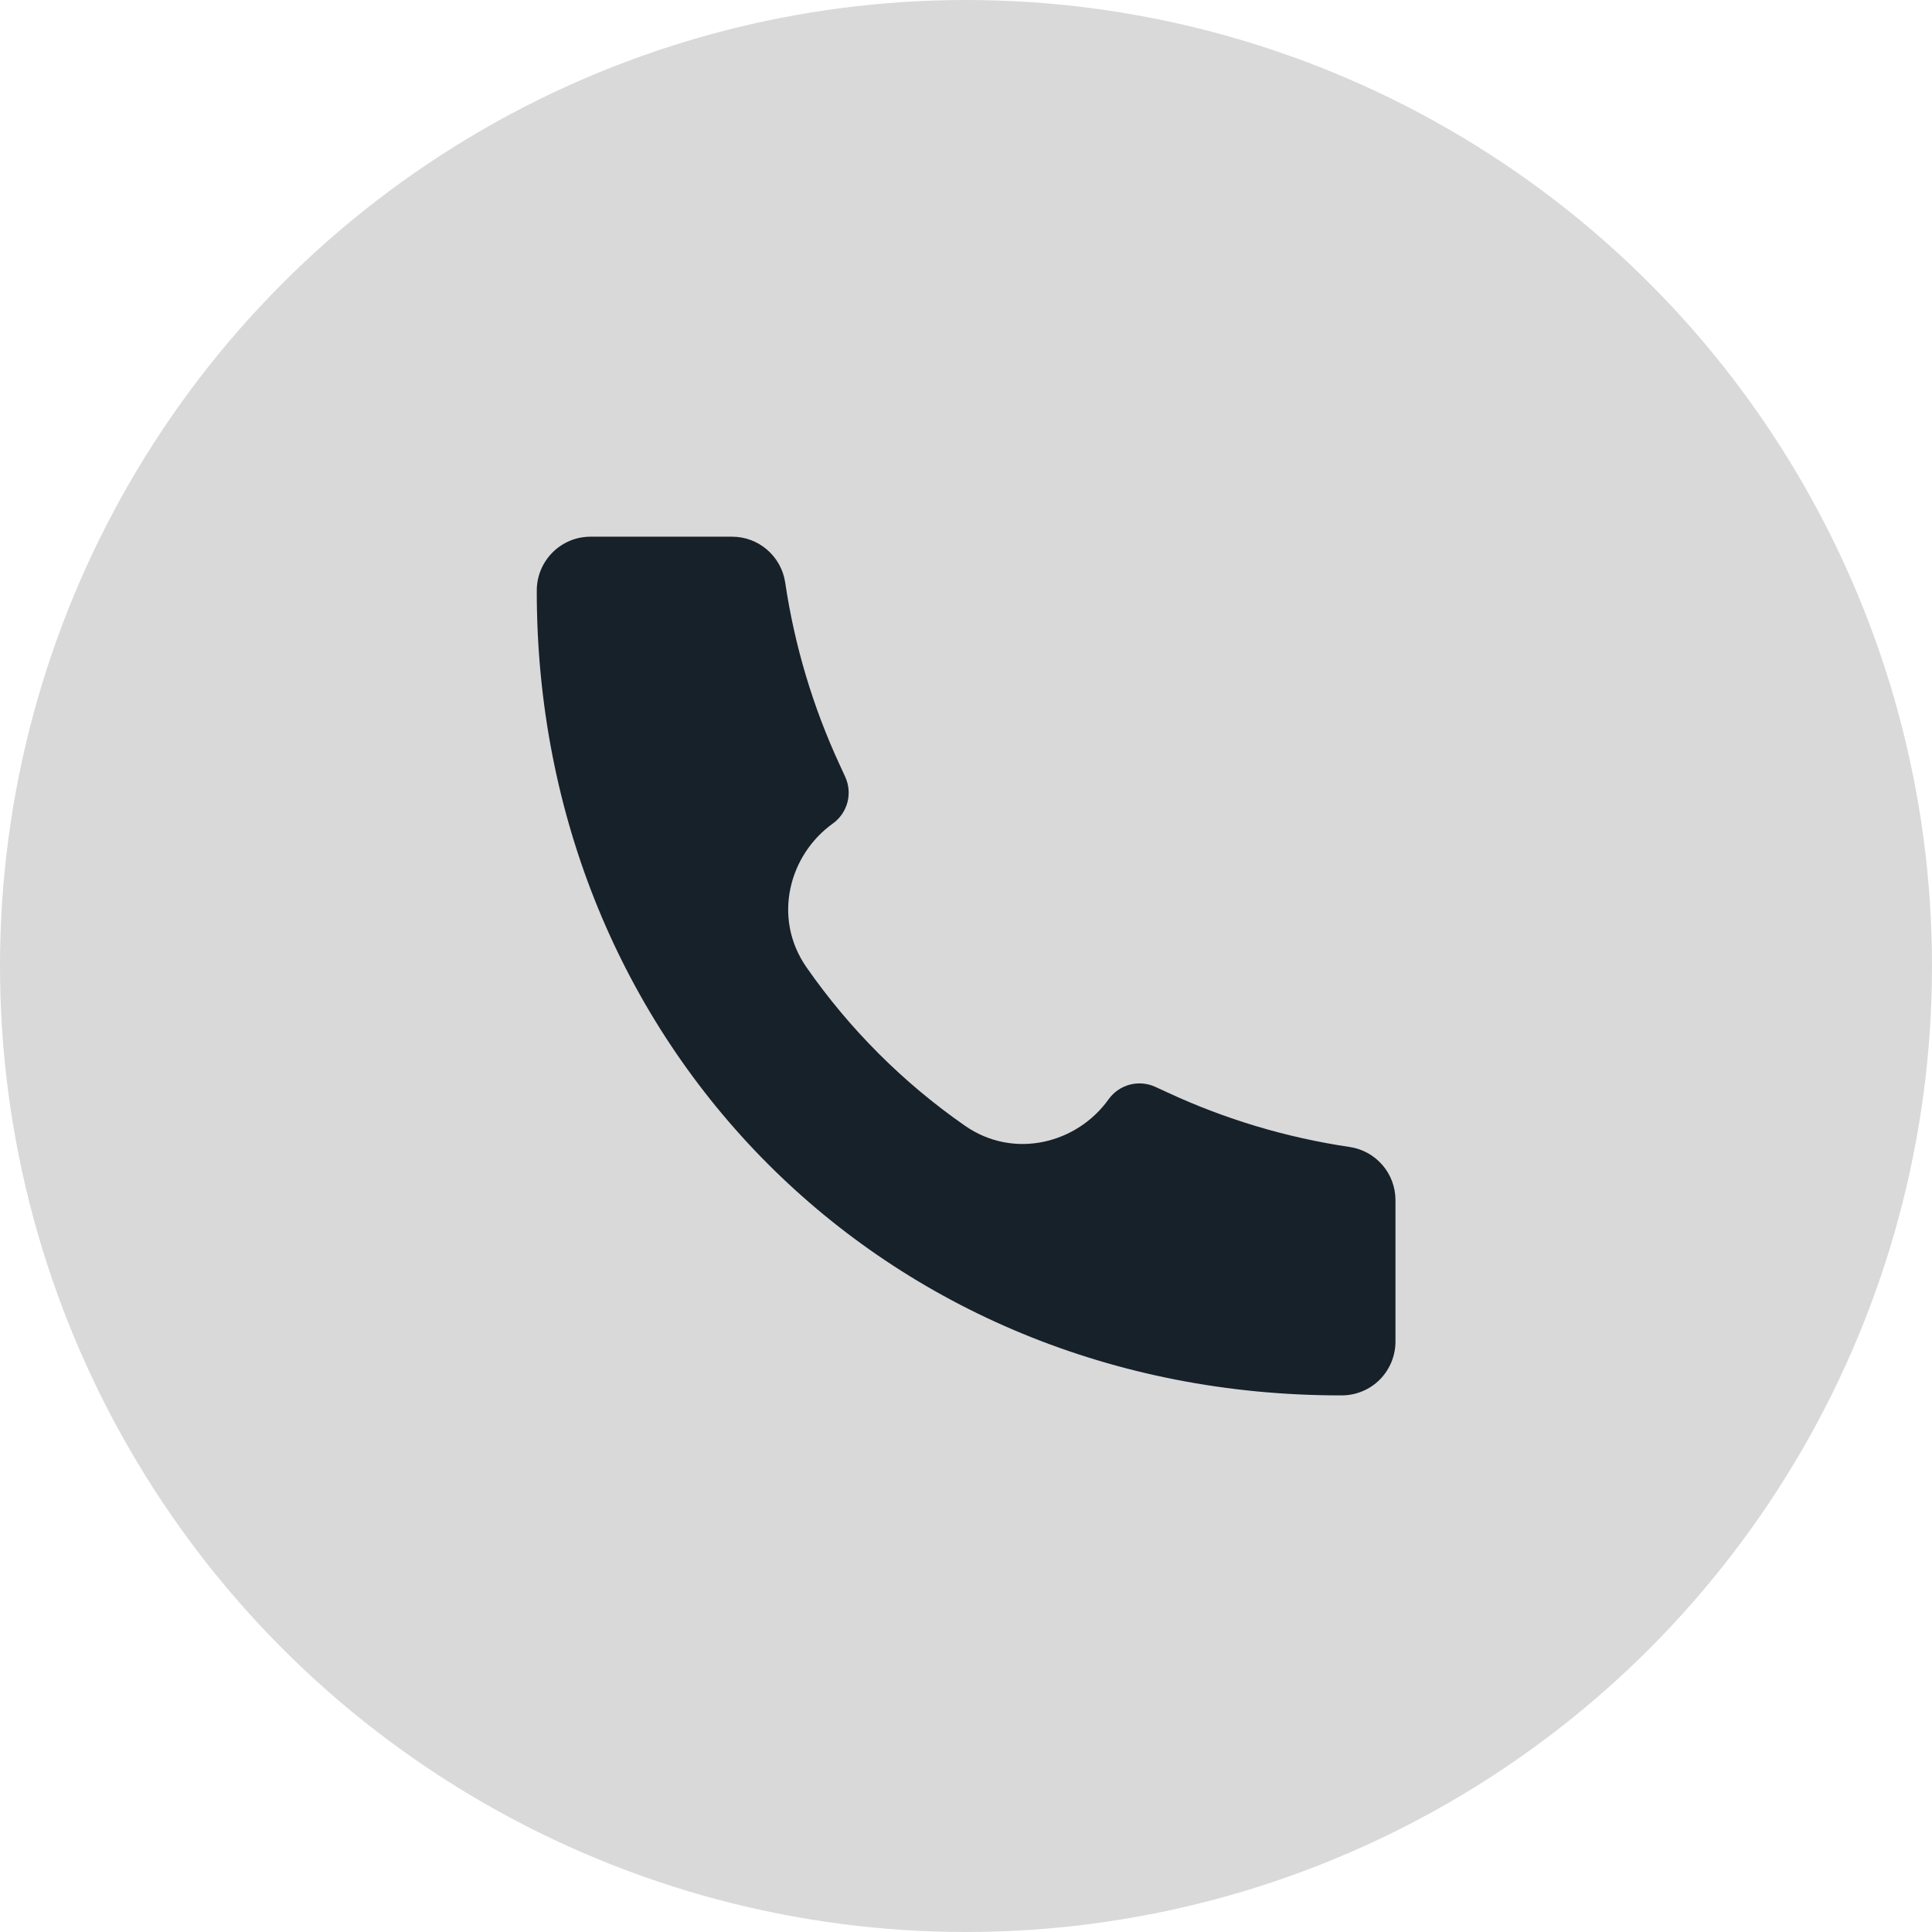
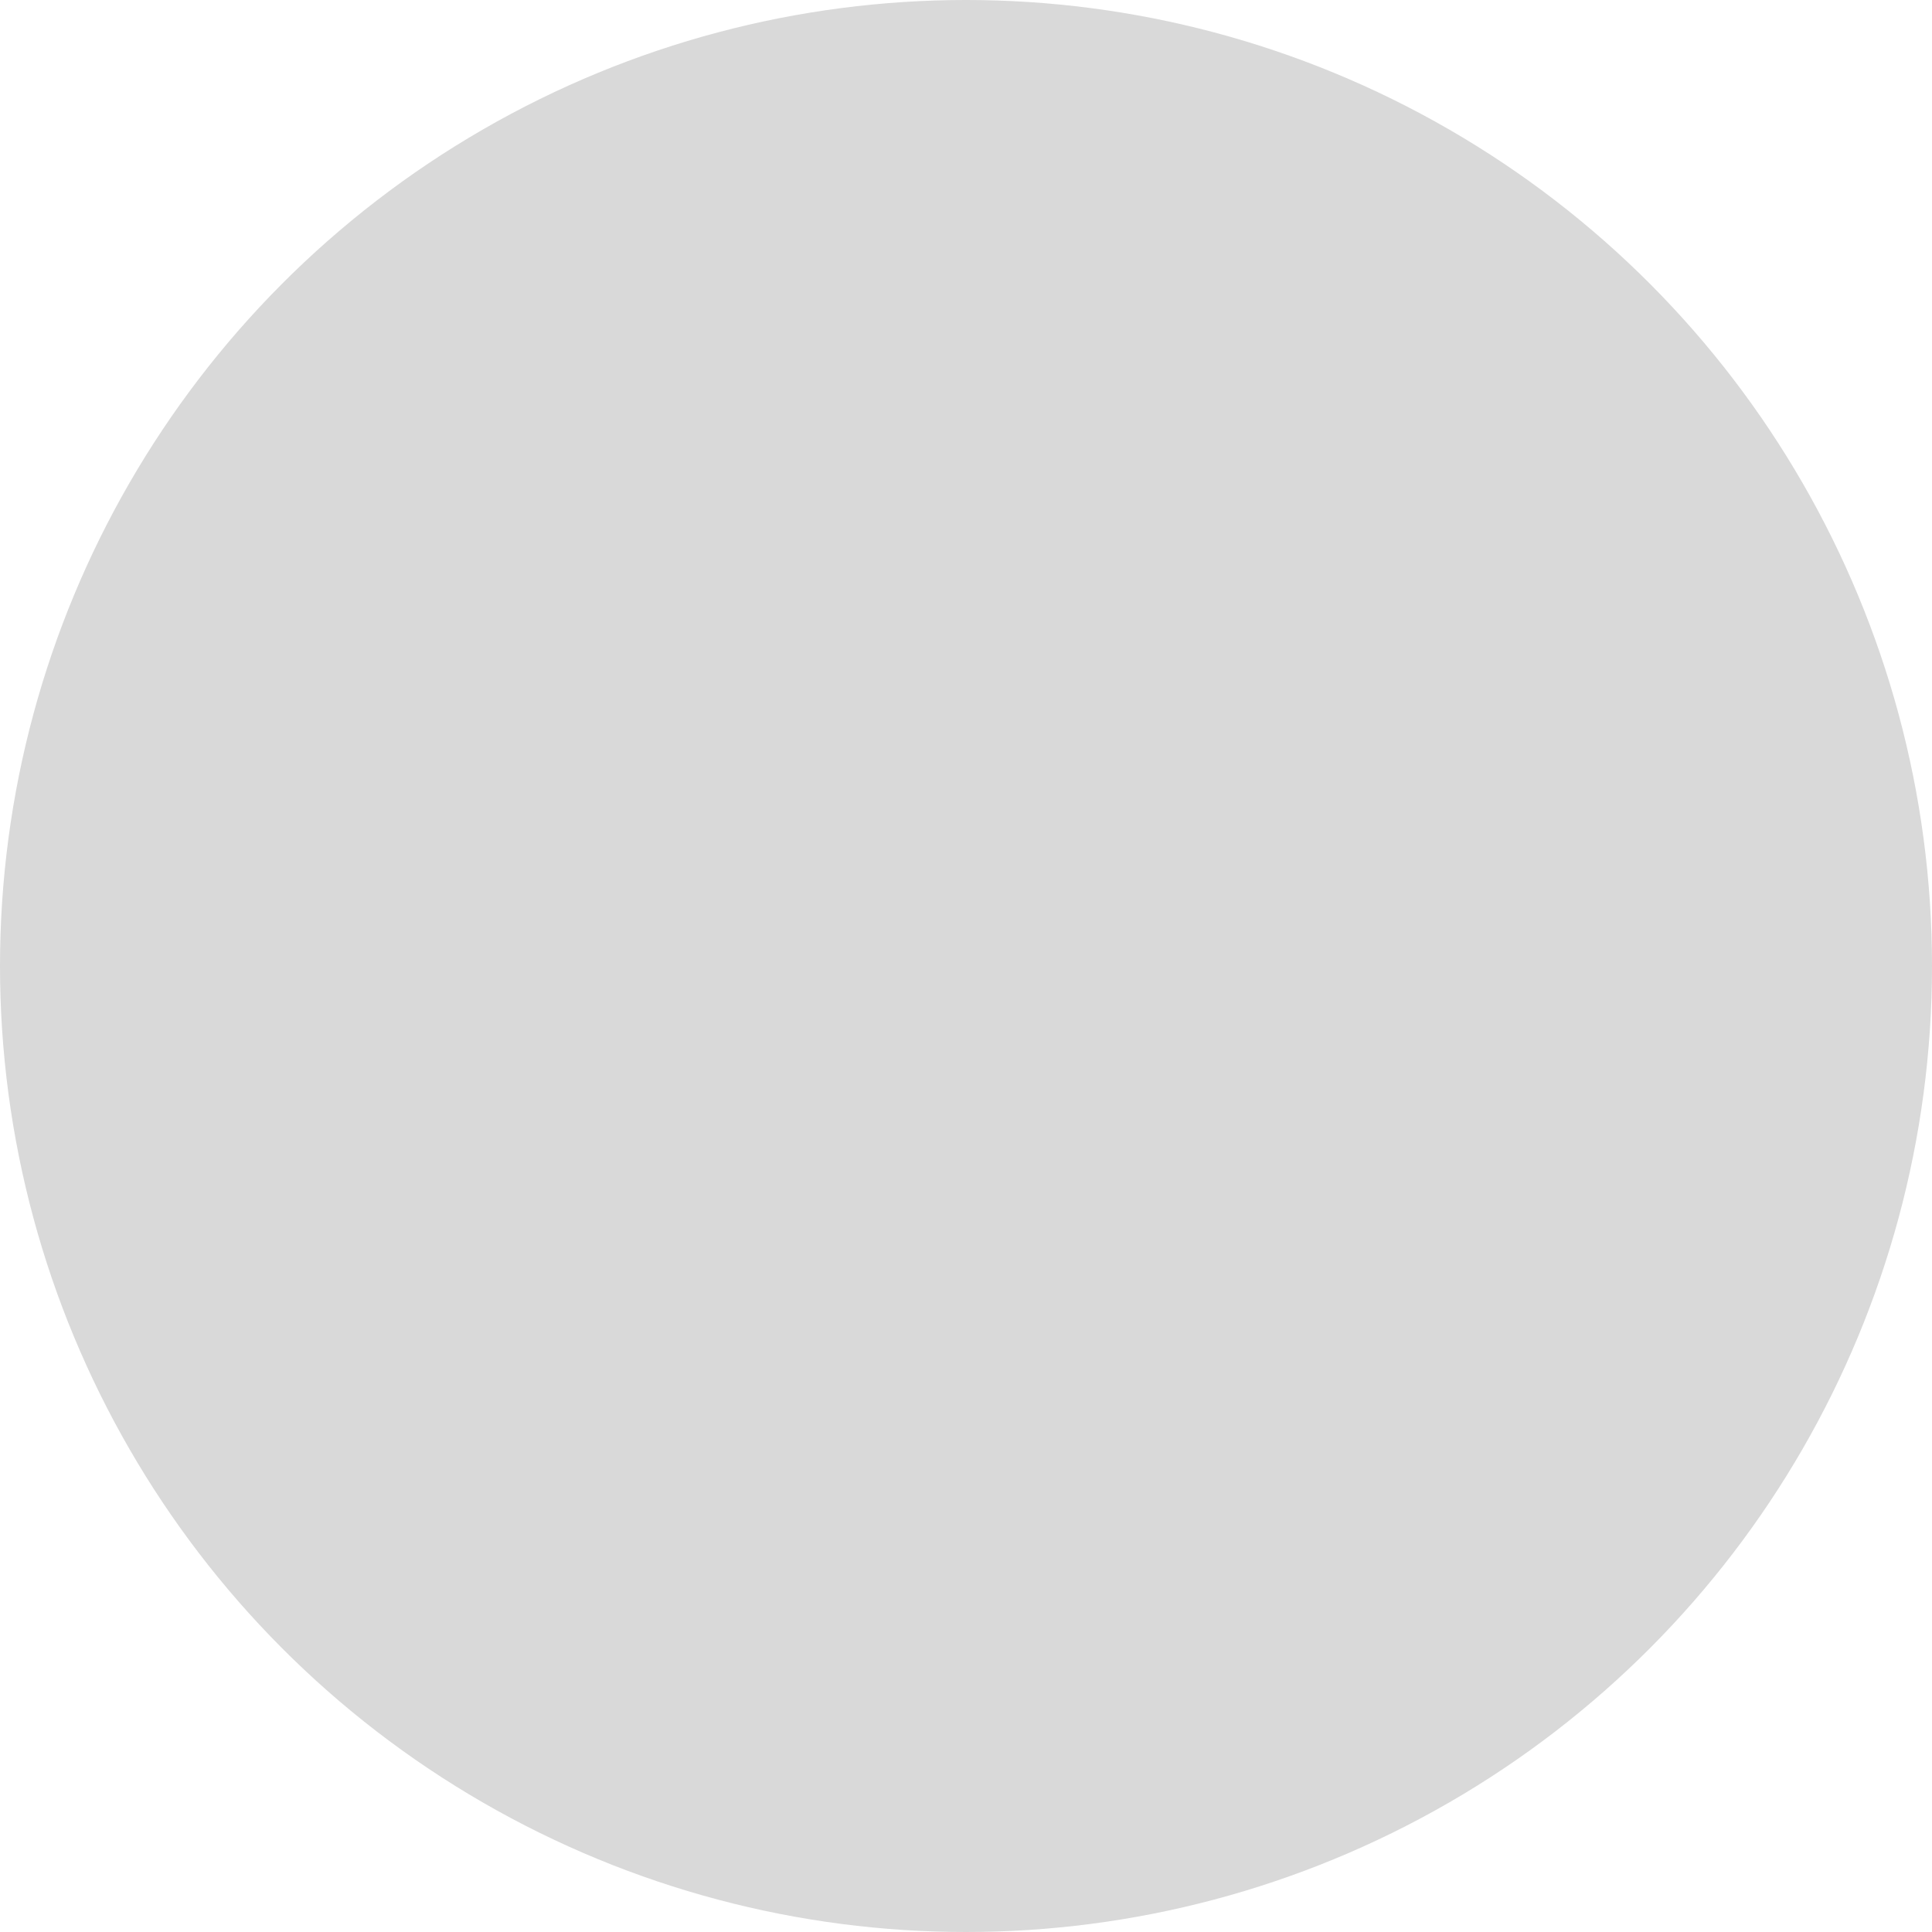
<svg xmlns="http://www.w3.org/2000/svg" width="24" height="24" viewBox="0 0 24 24" fill="none">
  <circle cx="12" cy="12" r="12" fill="#D9D9D9" />
-   <path d="M16.666 17.334C10.979 17.342 6.662 12.974 6.668 7.336C6.668 6.967 6.967 6.667 7.335 6.667H9.095C9.425 6.667 9.705 6.91 9.754 7.236C9.87 8.02 10.098 8.782 10.431 9.501L10.499 9.649C10.545 9.749 10.555 9.861 10.527 9.967C10.499 10.073 10.435 10.166 10.346 10.23C9.801 10.62 9.593 11.403 10.017 12.014C10.552 12.783 11.219 13.45 11.988 13.985C12.599 14.409 13.383 14.201 13.771 13.656C13.835 13.567 13.928 13.502 14.034 13.474C14.141 13.446 14.254 13.456 14.353 13.502L14.501 13.57C15.219 13.904 15.982 14.132 16.765 14.248C17.092 14.296 17.335 14.577 17.335 14.908V16.667C17.335 16.755 17.317 16.841 17.284 16.922C17.25 17.003 17.201 17.077 17.139 17.139C17.077 17.201 17.004 17.25 16.923 17.283C16.842 17.317 16.755 17.334 16.667 17.334H16.666Z" fill="#17212A" />
</svg>